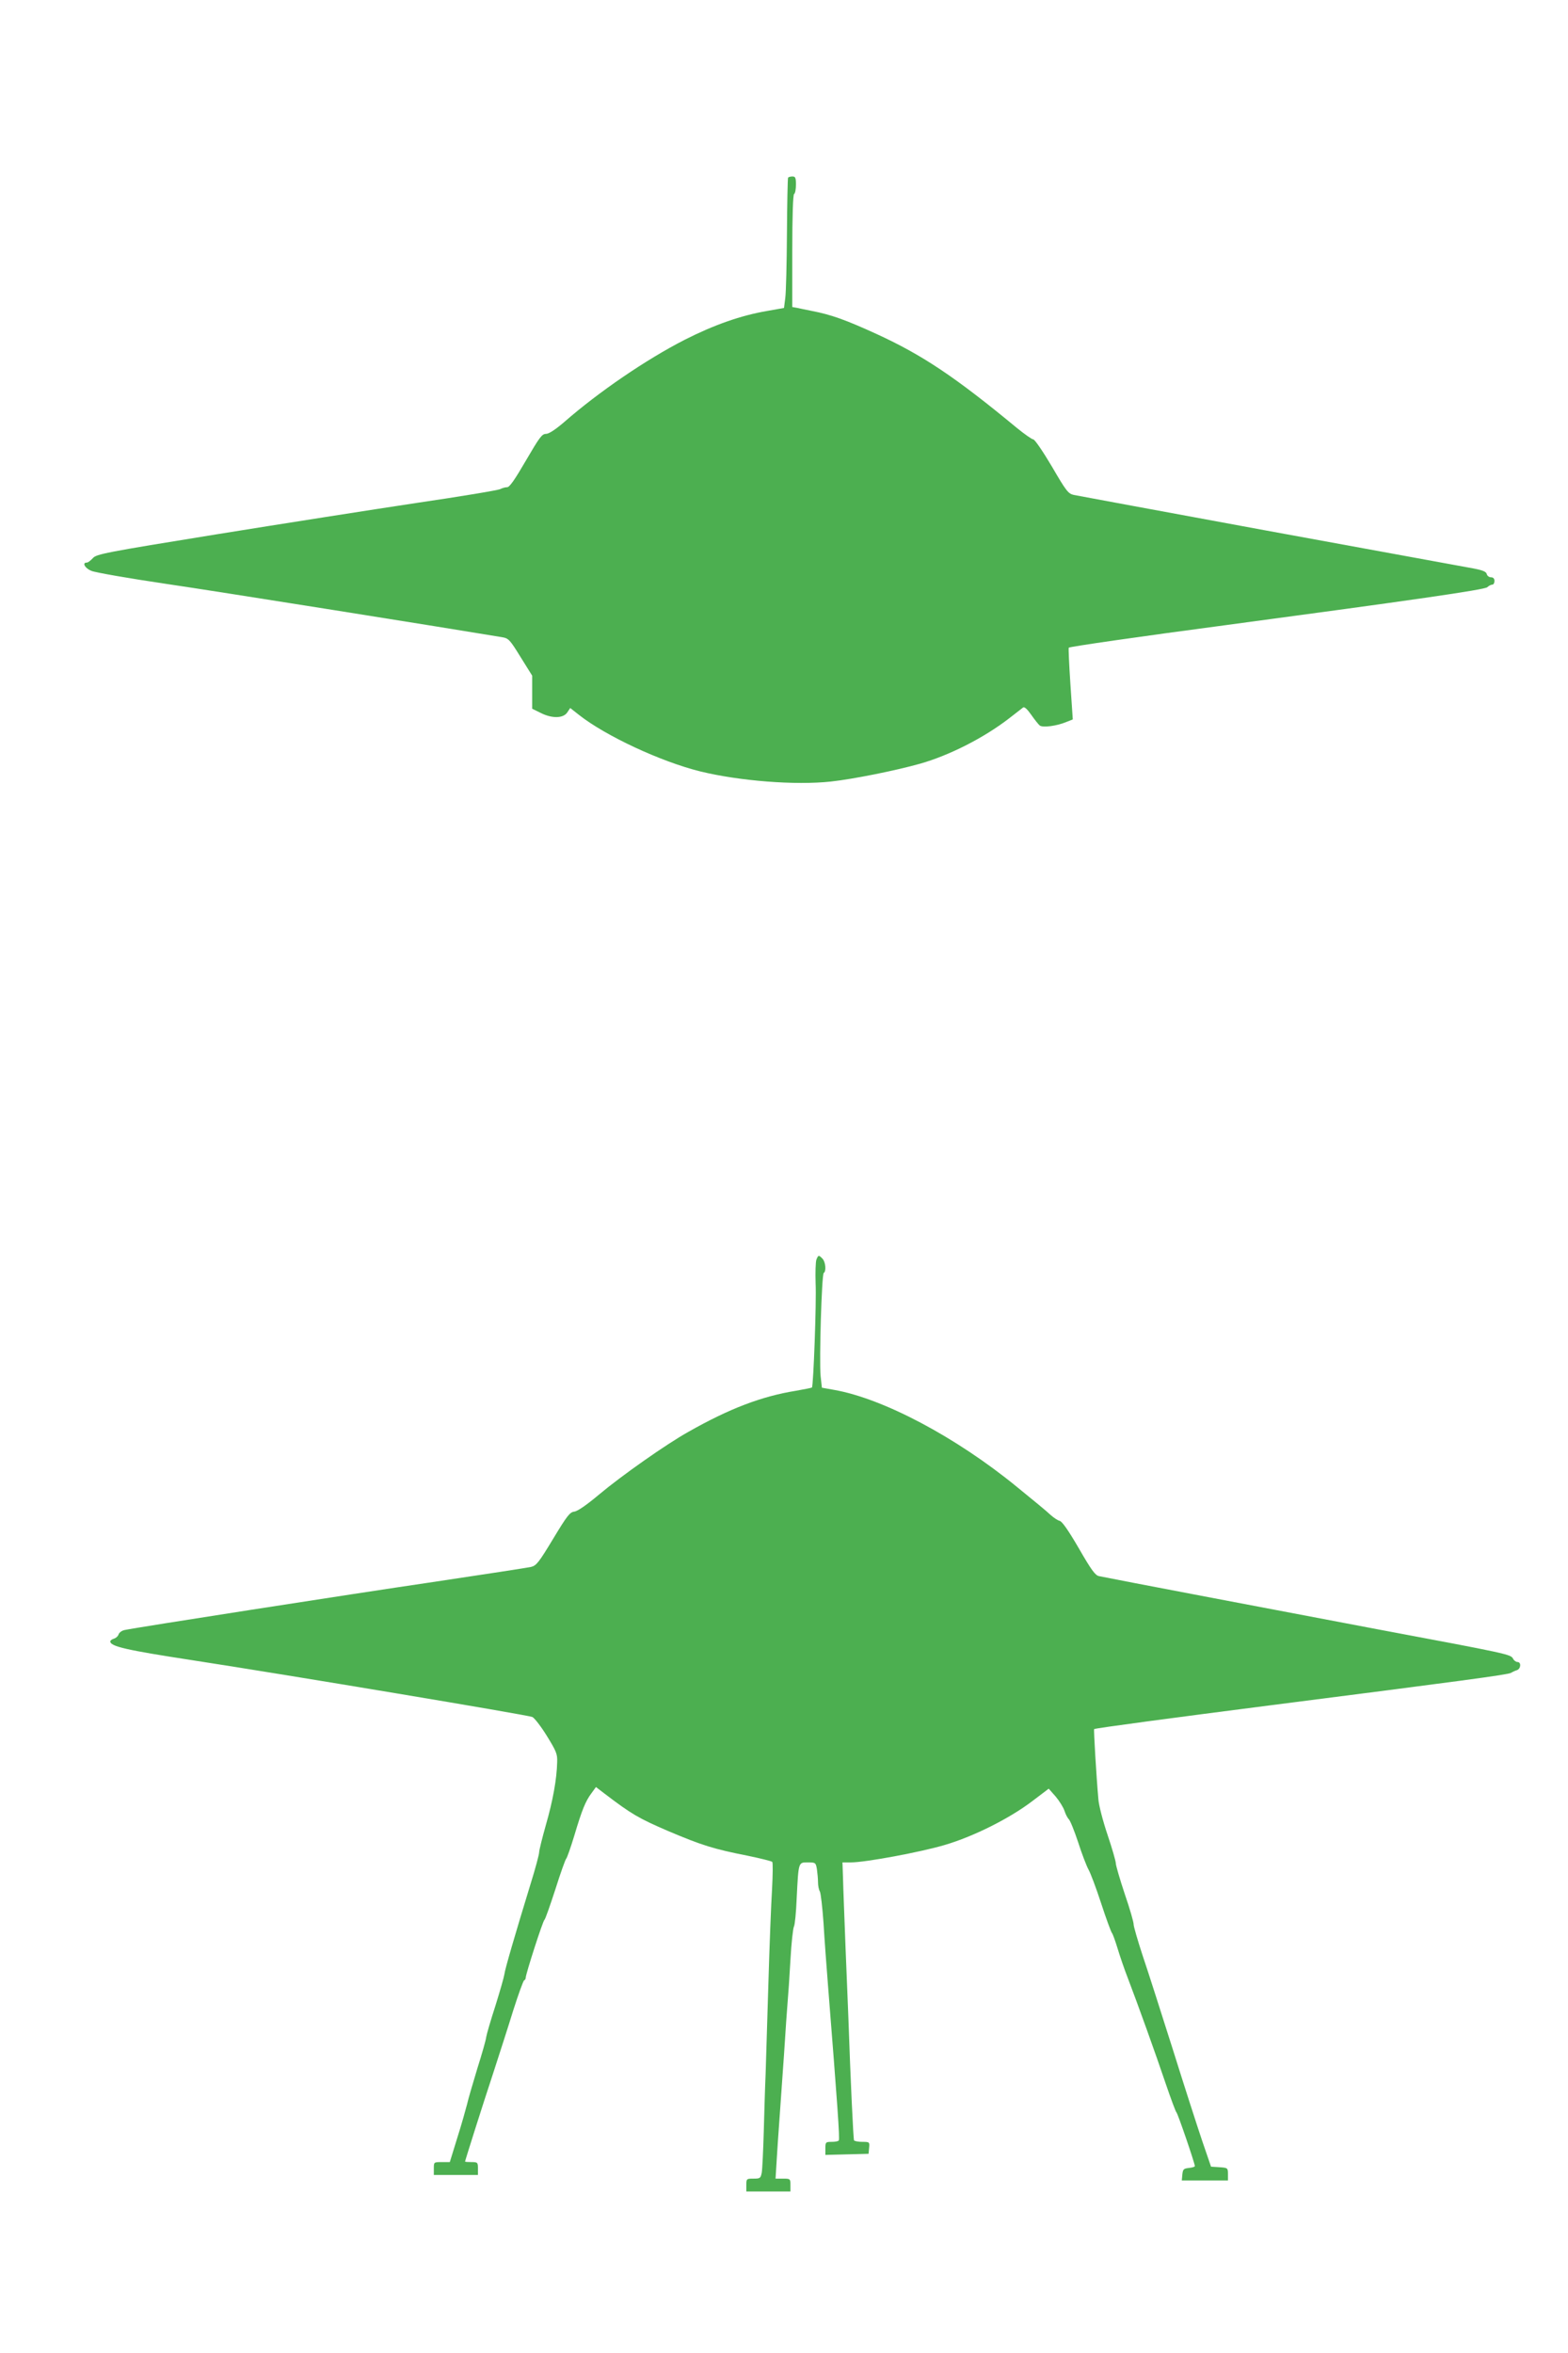
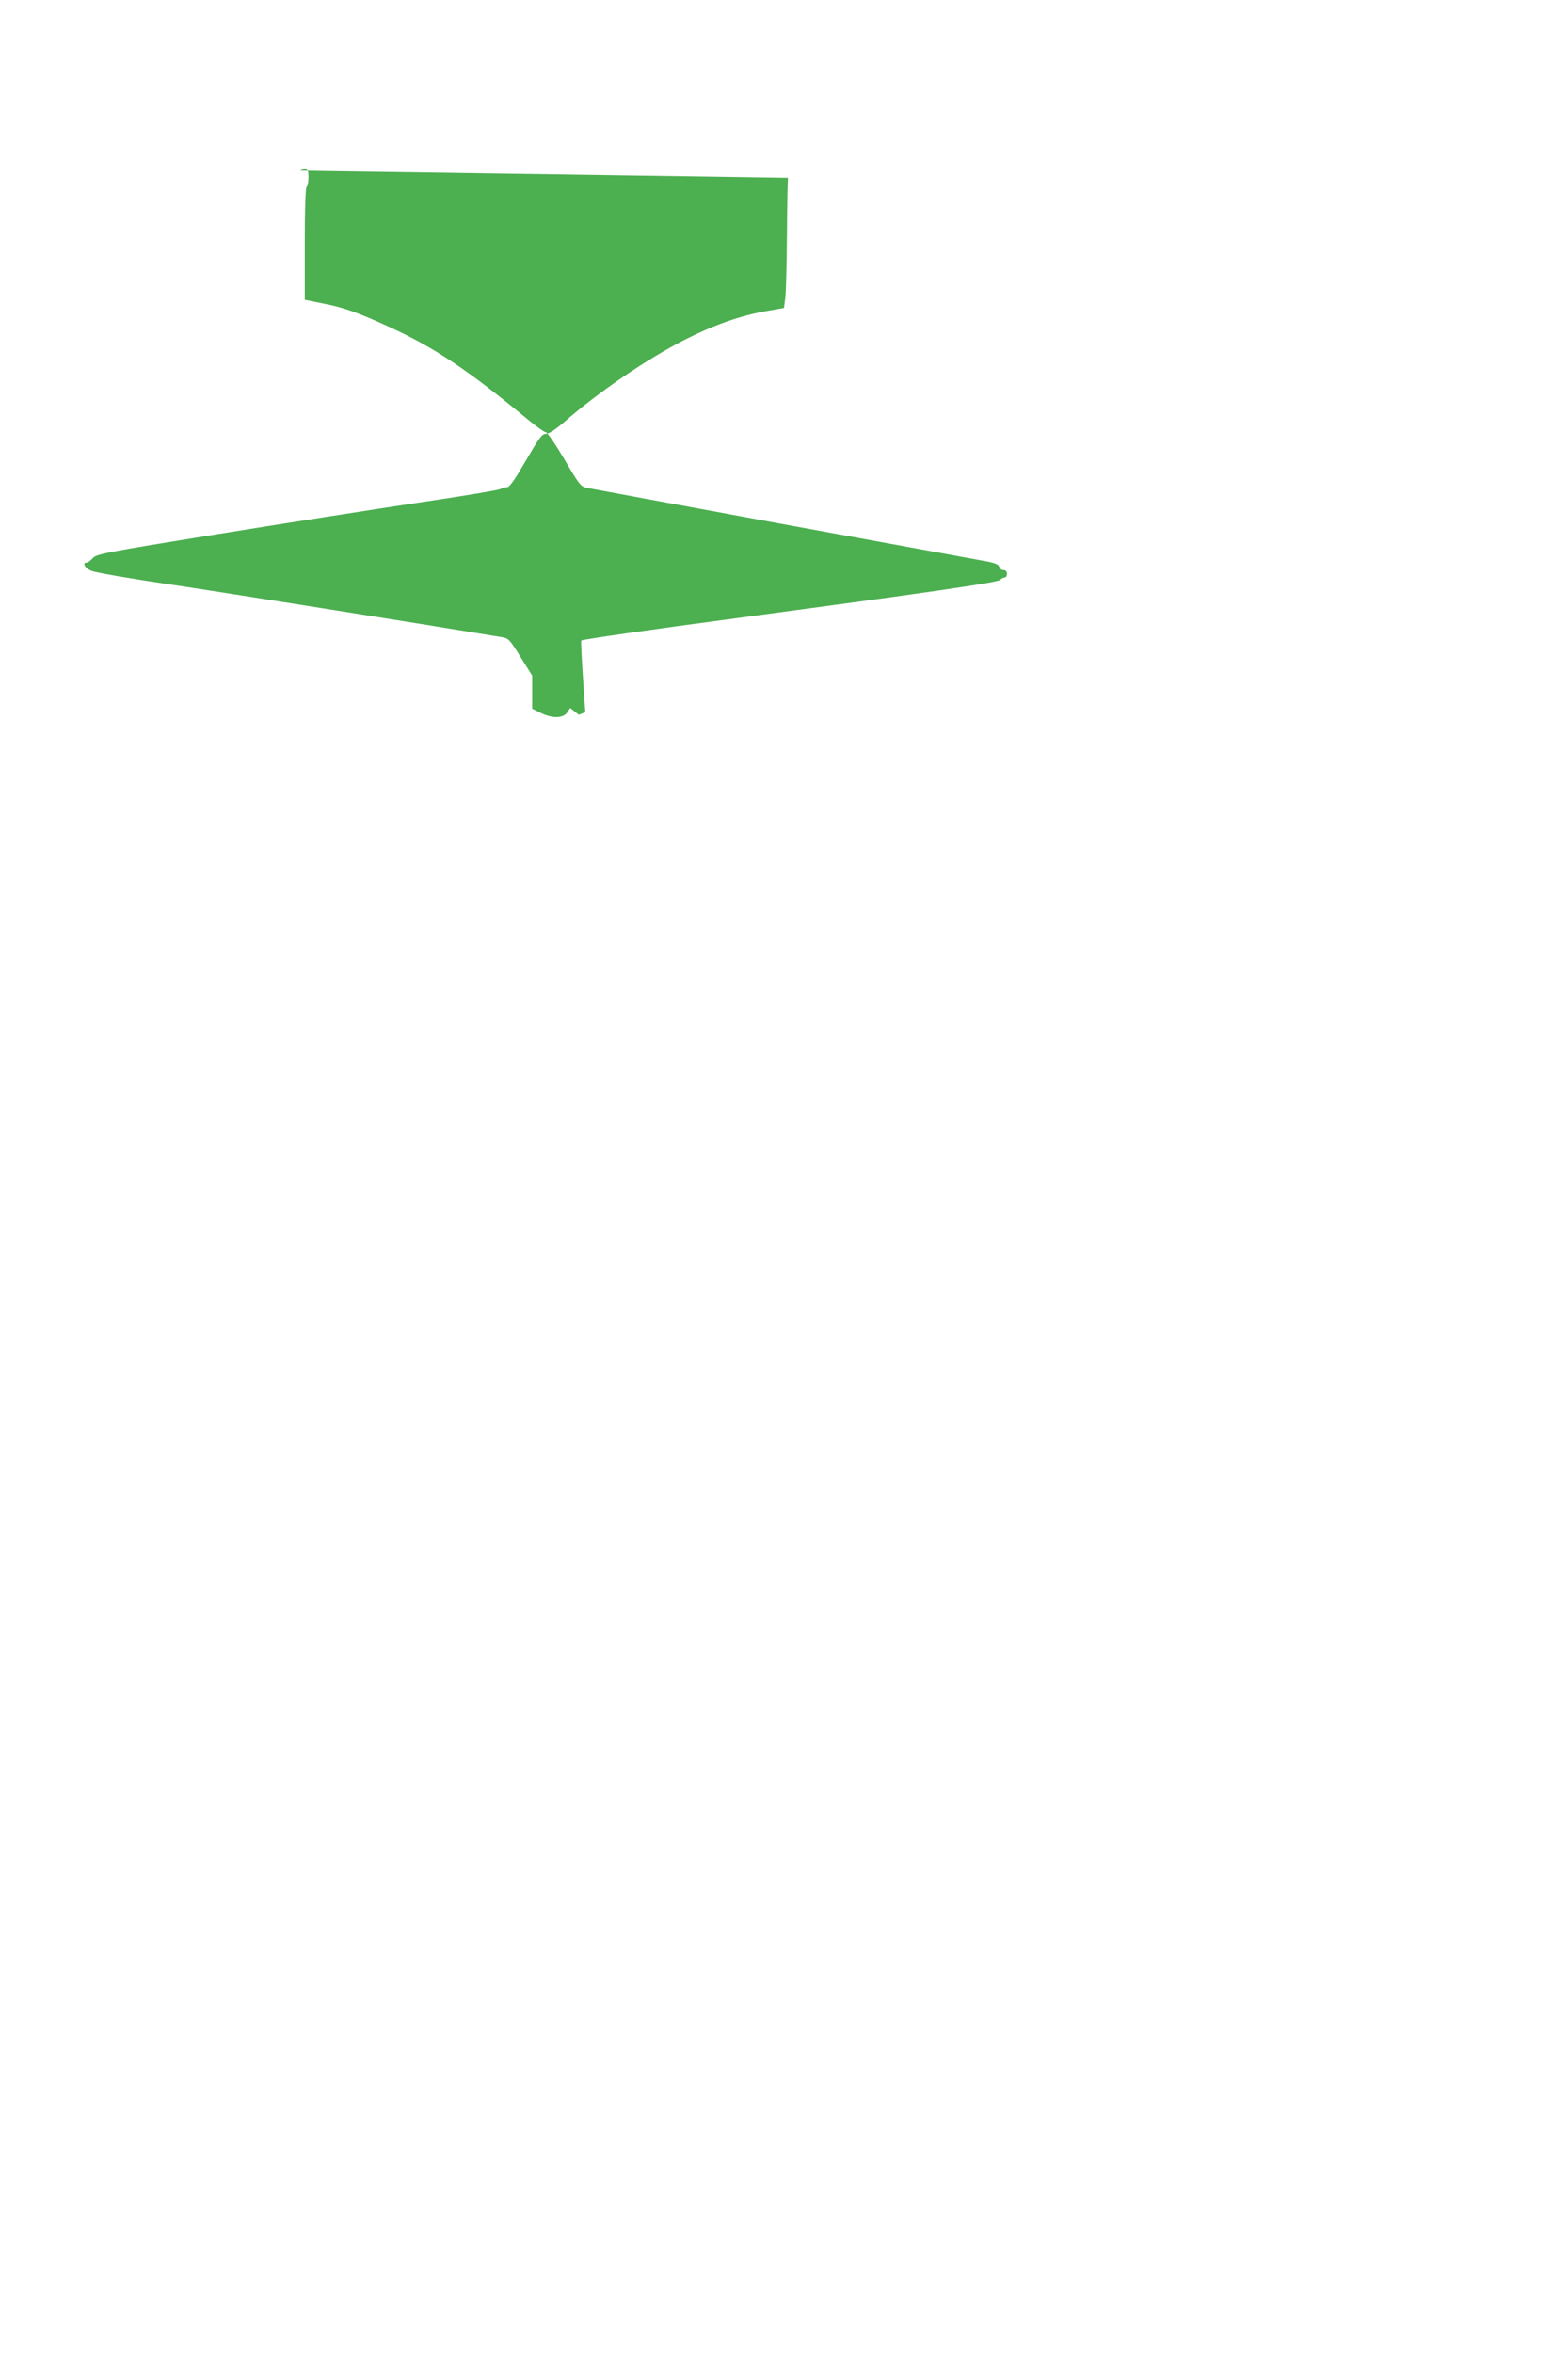
<svg xmlns="http://www.w3.org/2000/svg" version="1.0" width="853pt" height="1280pt" viewBox="0 0 853 1280" preserveAspectRatio="xMidYMid meet">
  <g transform="translate(0,1280) scale(0.1,-0.1)" fill="#4caf50" stroke="none">
-     <path d="M4287 11833 c-2 -5 -5 -141 -6 -303 -1 -162 -5 -320 -9 -350 l-7 -55 -90 -16 c-146 -25 -290 -76 -450 -157 -209 -107 -466 -282 -655 -447 -49 -42 -84 -65 -100 -65 -22 0 -36 -20 -109 -145 -61 -105 -89 -145 -102 -145 -11 0 -27 -5 -37 -10 -9 -6 -213 -40 -452 -75 -239 -36 -730 -113 -1090 -171 -612 -99 -656 -108 -675 -130 -12 -13 -26 -24 -33 -24 -27 0 -10 -31 25 -45 21 -9 205 -41 408 -71 280 -41 1528 -240 1827 -290 35 -6 42 -14 100 -108 l63 -101 0 -90 0 -90 45 -22 c62 -32 124 -31 146 2 l16 24 47 -37 c144 -114 446 -255 661 -308 213 -52 517 -76 710 -55 121 13 354 60 485 97 159 45 348 141 485 247 36 28 70 54 76 59 7 5 23 -10 44 -40 18 -26 39 -52 46 -58 16 -13 93 -3 145 19 l35 14 -13 193 c-7 106 -11 195 -9 197 6 6 389 61 856 123 1008 135 1406 192 1421 206 8 8 21 14 27 14 7 0 12 9 12 20 0 13 -7 20 -19 20 -10 0 -21 8 -23 18 -4 14 -25 22 -94 34 -49 9 -546 100 -1104 202 -558 103 -1030 190 -1049 194 -30 7 -41 21 -119 155 -48 81 -93 147 -101 147 -7 0 -47 28 -90 63 -335 277 -513 396 -764 511 -166 76 -247 105 -352 125 -33 7 -70 14 -82 17 l-23 4 0 305 c0 192 4 306 10 310 6 3 10 26 10 51 0 37 -3 44 -19 44 -11 0 -22 -3 -24 -7z" />
-     <path d="M4441 5948 c-4 -13 -6 -70 -4 -128 5 -104 -12 -558 -20 -567 -3 -2 -43 -10 -89 -18 -185 -30 -359 -96 -583 -223 -122 -68 -367 -241 -486 -341 -68 -57 -117 -91 -135 -93 -24 -3 -39 -22 -115 -148 -78 -129 -91 -146 -121 -153 -18 -4 -258 -41 -533 -82 -455 -67 -1612 -247 -1677 -261 -15 -3 -30 -14 -33 -24 -3 -10 -15 -20 -25 -23 -11 -3 -20 -10 -20 -15 0 -27 86 -47 445 -102 526 -81 1825 -298 1851 -309 11 -5 47 -51 79 -103 51 -83 58 -98 56 -143 -2 -91 -23 -208 -61 -340 -20 -71 -37 -139 -37 -150 0 -11 -20 -87 -46 -170 -86 -281 -140 -466 -143 -493 -2 -15 -24 -92 -49 -172 -26 -80 -48 -156 -50 -170 -1 -14 -23 -91 -48 -170 -24 -80 -50 -167 -56 -195 -7 -27 -30 -110 -53 -182 l-41 -133 -44 0 c-43 0 -43 0 -43 -35 l0 -35 120 0 120 0 0 35 c0 33 -2 35 -35 35 -19 0 -35 1 -35 3 0 5 98 315 155 487 31 96 80 247 107 335 28 88 55 162 59 163 5 2 9 9 9 15 0 20 94 312 102 315 4 2 30 76 59 165 28 89 55 164 59 167 4 3 24 59 44 125 42 141 61 188 94 232 l24 33 47 -36 c147 -112 185 -134 345 -203 184 -78 247 -98 435 -135 68 -14 127 -29 132 -33 4 -4 3 -71 -1 -148 -5 -77 -14 -309 -20 -515 -6 -206 -13 -427 -15 -490 -3 -63 -7 -203 -10 -310 -3 -107 -8 -210 -11 -227 -6 -31 -9 -33 -45 -33 -38 0 -39 -1 -39 -35 l0 -35 120 0 120 0 0 35 c0 34 -1 35 -41 35 l-40 0 6 98 c3 53 10 153 15 222 5 69 16 229 25 355 8 127 17 257 20 290 3 33 10 134 15 225 5 91 14 172 19 181 5 8 12 78 15 155 10 198 9 194 60 194 42 0 44 -1 50 -37 3 -21 6 -53 6 -71 0 -18 4 -40 10 -50 5 -9 14 -87 20 -172 5 -85 16 -236 24 -335 52 -656 65 -838 59 -847 -2 -5 -20 -8 -39 -8 -32 0 -34 -2 -34 -35 l0 -36 118 3 117 3 3 33 c3 31 2 32 -37 32 -22 0 -42 4 -45 8 -4 6 -19 325 -31 672 -2 41 -8 208 -15 370 -6 162 -13 334 -14 383 l-3 87 46 0 c79 0 380 56 511 95 156 46 350 143 474 237 l91 69 38 -43 c20 -24 42 -59 48 -78 6 -19 17 -39 23 -45 7 -5 30 -62 51 -125 20 -63 46 -130 56 -148 11 -19 42 -101 69 -184 27 -83 54 -156 59 -162 5 -6 18 -43 30 -82 12 -40 37 -114 57 -165 55 -144 150 -408 206 -574 28 -82 54 -152 58 -155 7 -5 100 -277 100 -292 0 -4 -15 -8 -32 -10 -29 -3 -33 -7 -36 -35 l-3 -33 125 0 126 0 0 34 c0 34 -1 35 -46 38 l-46 3 -48 140 c-26 77 -98 300 -159 495 -62 195 -135 425 -164 510 -28 85 -50 162 -50 172 1 10 -20 84 -48 165 -27 81 -49 157 -49 168 0 11 -20 81 -45 155 -25 74 -48 162 -50 195 -11 124 -26 378 -23 380 5 5 448 64 963 130 1017 130 1290 166 1305 176 8 5 23 12 33 15 21 8 23 44 2 44 -8 0 -19 8 -24 18 -13 24 -23 26 -743 161 -507 96 -1433 272 -1509 288 -21 4 -42 33 -110 151 -57 98 -92 148 -105 150 -10 2 -32 17 -49 32 -16 16 -100 85 -185 154 -329 269 -725 479 -992 526 l-67 12 -7 64 c-8 84 6 553 17 560 15 9 10 61 -7 78 -20 21 -23 20 -33 -6z" />
+     <path d="M4287 11833 c-2 -5 -5 -141 -6 -303 -1 -162 -5 -320 -9 -350 l-7 -55 -90 -16 c-146 -25 -290 -76 -450 -157 -209 -107 -466 -282 -655 -447 -49 -42 -84 -65 -100 -65 -22 0 -36 -20 -109 -145 -61 -105 -89 -145 -102 -145 -11 0 -27 -5 -37 -10 -9 -6 -213 -40 -452 -75 -239 -36 -730 -113 -1090 -171 -612 -99 -656 -108 -675 -130 -12 -13 -26 -24 -33 -24 -27 0 -10 -31 25 -45 21 -9 205 -41 408 -71 280 -41 1528 -240 1827 -290 35 -6 42 -14 100 -108 l63 -101 0 -90 0 -90 45 -22 c62 -32 124 -31 146 2 l16 24 47 -37 l35 14 -13 193 c-7 106 -11 195 -9 197 6 6 389 61 856 123 1008 135 1406 192 1421 206 8 8 21 14 27 14 7 0 12 9 12 20 0 13 -7 20 -19 20 -10 0 -21 8 -23 18 -4 14 -25 22 -94 34 -49 9 -546 100 -1104 202 -558 103 -1030 190 -1049 194 -30 7 -41 21 -119 155 -48 81 -93 147 -101 147 -7 0 -47 28 -90 63 -335 277 -513 396 -764 511 -166 76 -247 105 -352 125 -33 7 -70 14 -82 17 l-23 4 0 305 c0 192 4 306 10 310 6 3 10 26 10 51 0 37 -3 44 -19 44 -11 0 -22 -3 -24 -7z" />
  </g>
</svg>